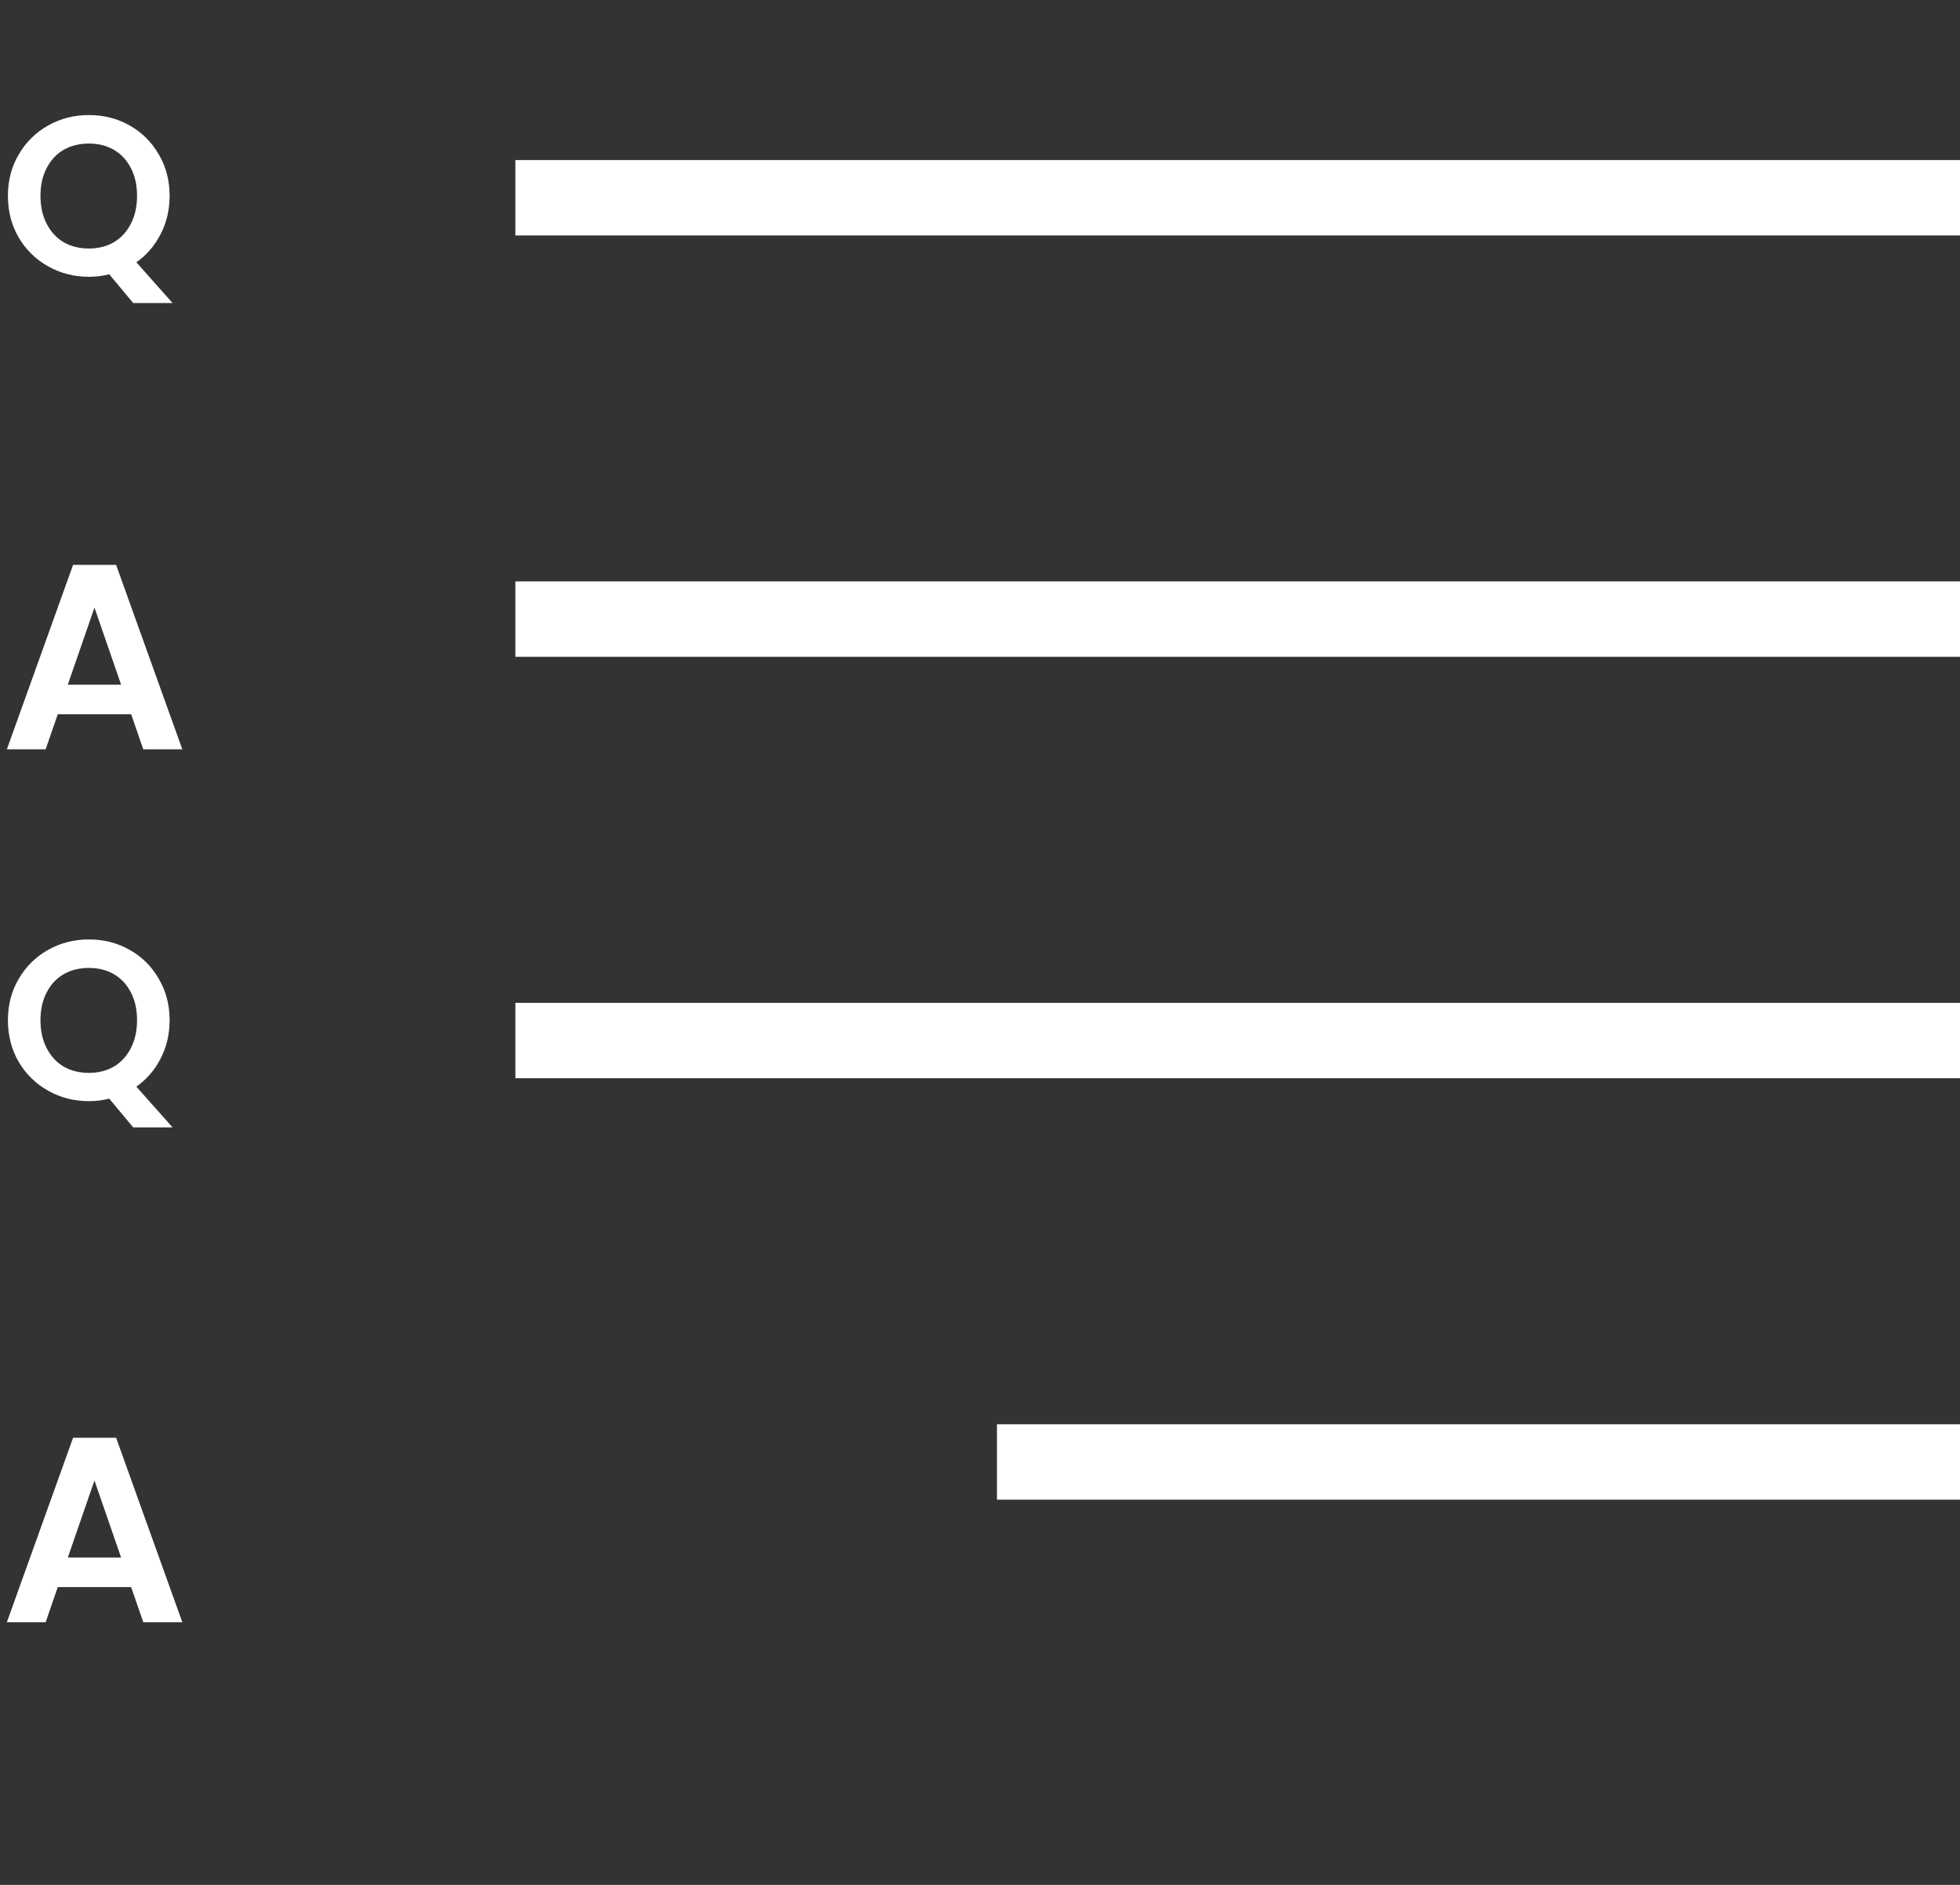
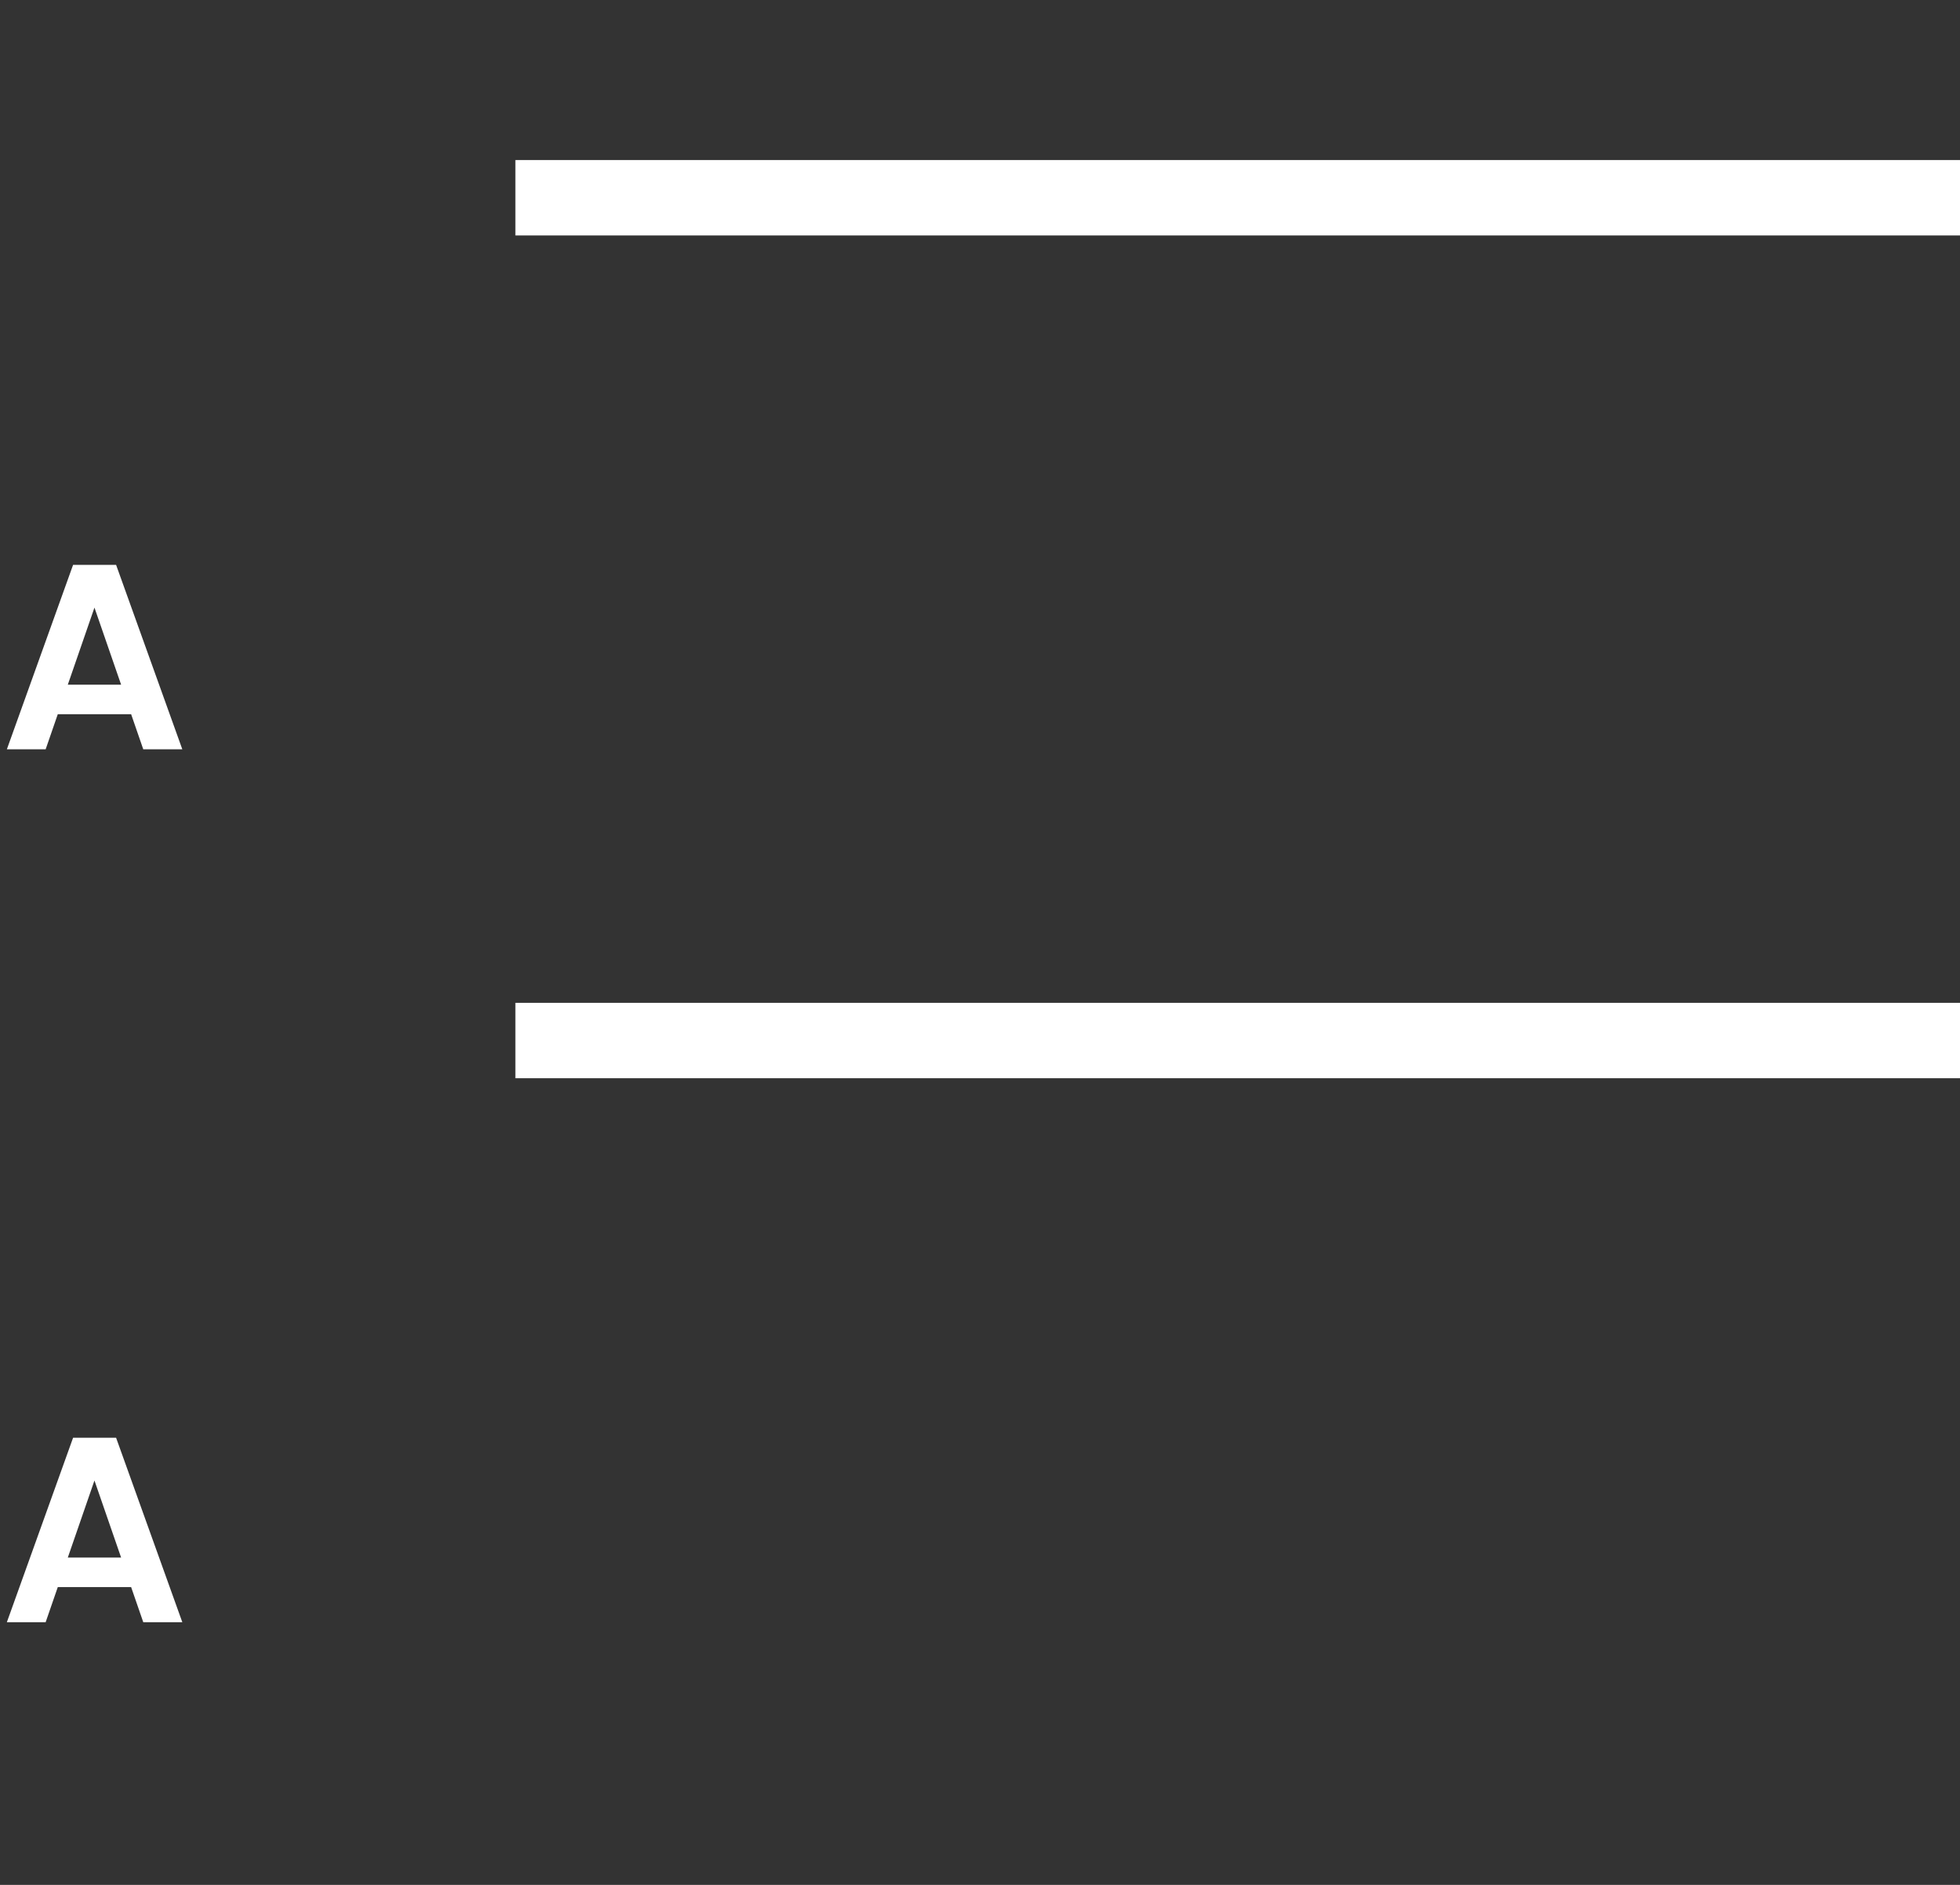
<svg xmlns="http://www.w3.org/2000/svg" width="52" height="50" viewBox="0 0 52 50" fill="none">
  <rect x="0" y="0" width="52" height="50" fill="#333333" stroke="none" />
  <path d="M13.674 5.246H52" stroke="white" stroke-width="2" />
-   <path d="M13.674 16.423H52" stroke="white" stroke-width="2" />
  <path d="M13.674 27.602H52" stroke="white" stroke-width="2" />
-   <path d="M26.45 38.781H52" stroke="white" stroke-width="2" />
-   <path d="M3.534 8.038L2.898 7.276C2.722 7.32 2.542 7.342 2.358 7.342C1.966 7.342 1.606 7.25 1.278 7.066C0.95 6.882 0.69 6.628 0.498 6.304C0.306 5.976 0.21 5.606 0.21 5.194C0.21 4.786 0.306 4.42 0.498 4.096C0.69 3.768 0.95 3.512 1.278 3.328C1.606 3.144 1.966 3.052 2.358 3.052C2.754 3.052 3.114 3.144 3.438 3.328C3.766 3.512 4.024 3.768 4.212 4.096C4.404 4.42 4.5 4.786 4.5 5.194C4.5 5.566 4.42 5.906 4.26 6.214C4.104 6.518 3.89 6.766 3.618 6.958L4.578 8.038H3.534ZM1.074 5.194C1.074 5.474 1.128 5.72 1.236 5.932C1.344 6.144 1.494 6.308 1.686 6.424C1.882 6.536 2.106 6.592 2.358 6.592C2.61 6.592 2.832 6.536 3.024 6.424C3.216 6.308 3.366 6.144 3.474 5.932C3.582 5.72 3.636 5.474 3.636 5.194C3.636 4.914 3.582 4.67 3.474 4.462C3.366 4.25 3.216 4.088 3.024 3.976C2.832 3.864 2.61 3.808 2.358 3.808C2.106 3.808 1.882 3.864 1.686 3.976C1.494 4.088 1.344 4.25 1.236 4.462C1.128 4.67 1.074 4.914 1.074 5.194Z" fill="white" />
-   <path d="M3.534 29.906L2.898 29.144C2.722 29.188 2.542 29.21 2.358 29.21C1.966 29.21 1.606 29.118 1.278 28.934C0.95 28.75 0.69 28.496 0.498 28.172C0.306 27.844 0.21 27.474 0.21 27.062C0.21 26.654 0.306 26.288 0.498 25.964C0.69 25.636 0.95 25.38 1.278 25.196C1.606 25.012 1.966 24.92 2.358 24.92C2.754 24.92 3.114 25.012 3.438 25.196C3.766 25.38 4.024 25.636 4.212 25.964C4.404 26.288 4.5 26.654 4.5 27.062C4.5 27.434 4.42 27.774 4.26 28.082C4.104 28.386 3.89 28.634 3.618 28.826L4.578 29.906H3.534ZM1.074 27.062C1.074 27.342 1.128 27.588 1.236 27.8C1.344 28.012 1.494 28.176 1.686 28.292C1.882 28.404 2.106 28.46 2.358 28.46C2.61 28.46 2.832 28.404 3.024 28.292C3.216 28.176 3.366 28.012 3.474 27.8C3.582 27.588 3.636 27.342 3.636 27.062C3.636 26.782 3.582 26.538 3.474 26.33C3.366 26.118 3.216 25.956 3.024 25.844C2.832 25.732 2.61 25.676 2.358 25.676C2.106 25.676 1.882 25.732 1.686 25.844C1.494 25.956 1.344 26.118 1.236 26.33C1.128 26.538 1.074 26.782 1.074 27.062Z" fill="white" />
  <path d="M3.479 18.946H1.533L1.211 19.877H0.182L1.939 14.984H3.08L4.837 19.877H3.801L3.479 18.946ZM3.213 18.162L2.506 16.118L1.799 18.162H3.213Z" fill="white" />
  <path d="M3.479 42.101H1.533L1.211 43.032H0.182L1.939 38.139H3.08L4.837 43.032H3.801L3.479 42.101ZM3.213 41.317L2.506 39.273L1.799 41.317H3.213Z" fill="white" />
</svg>